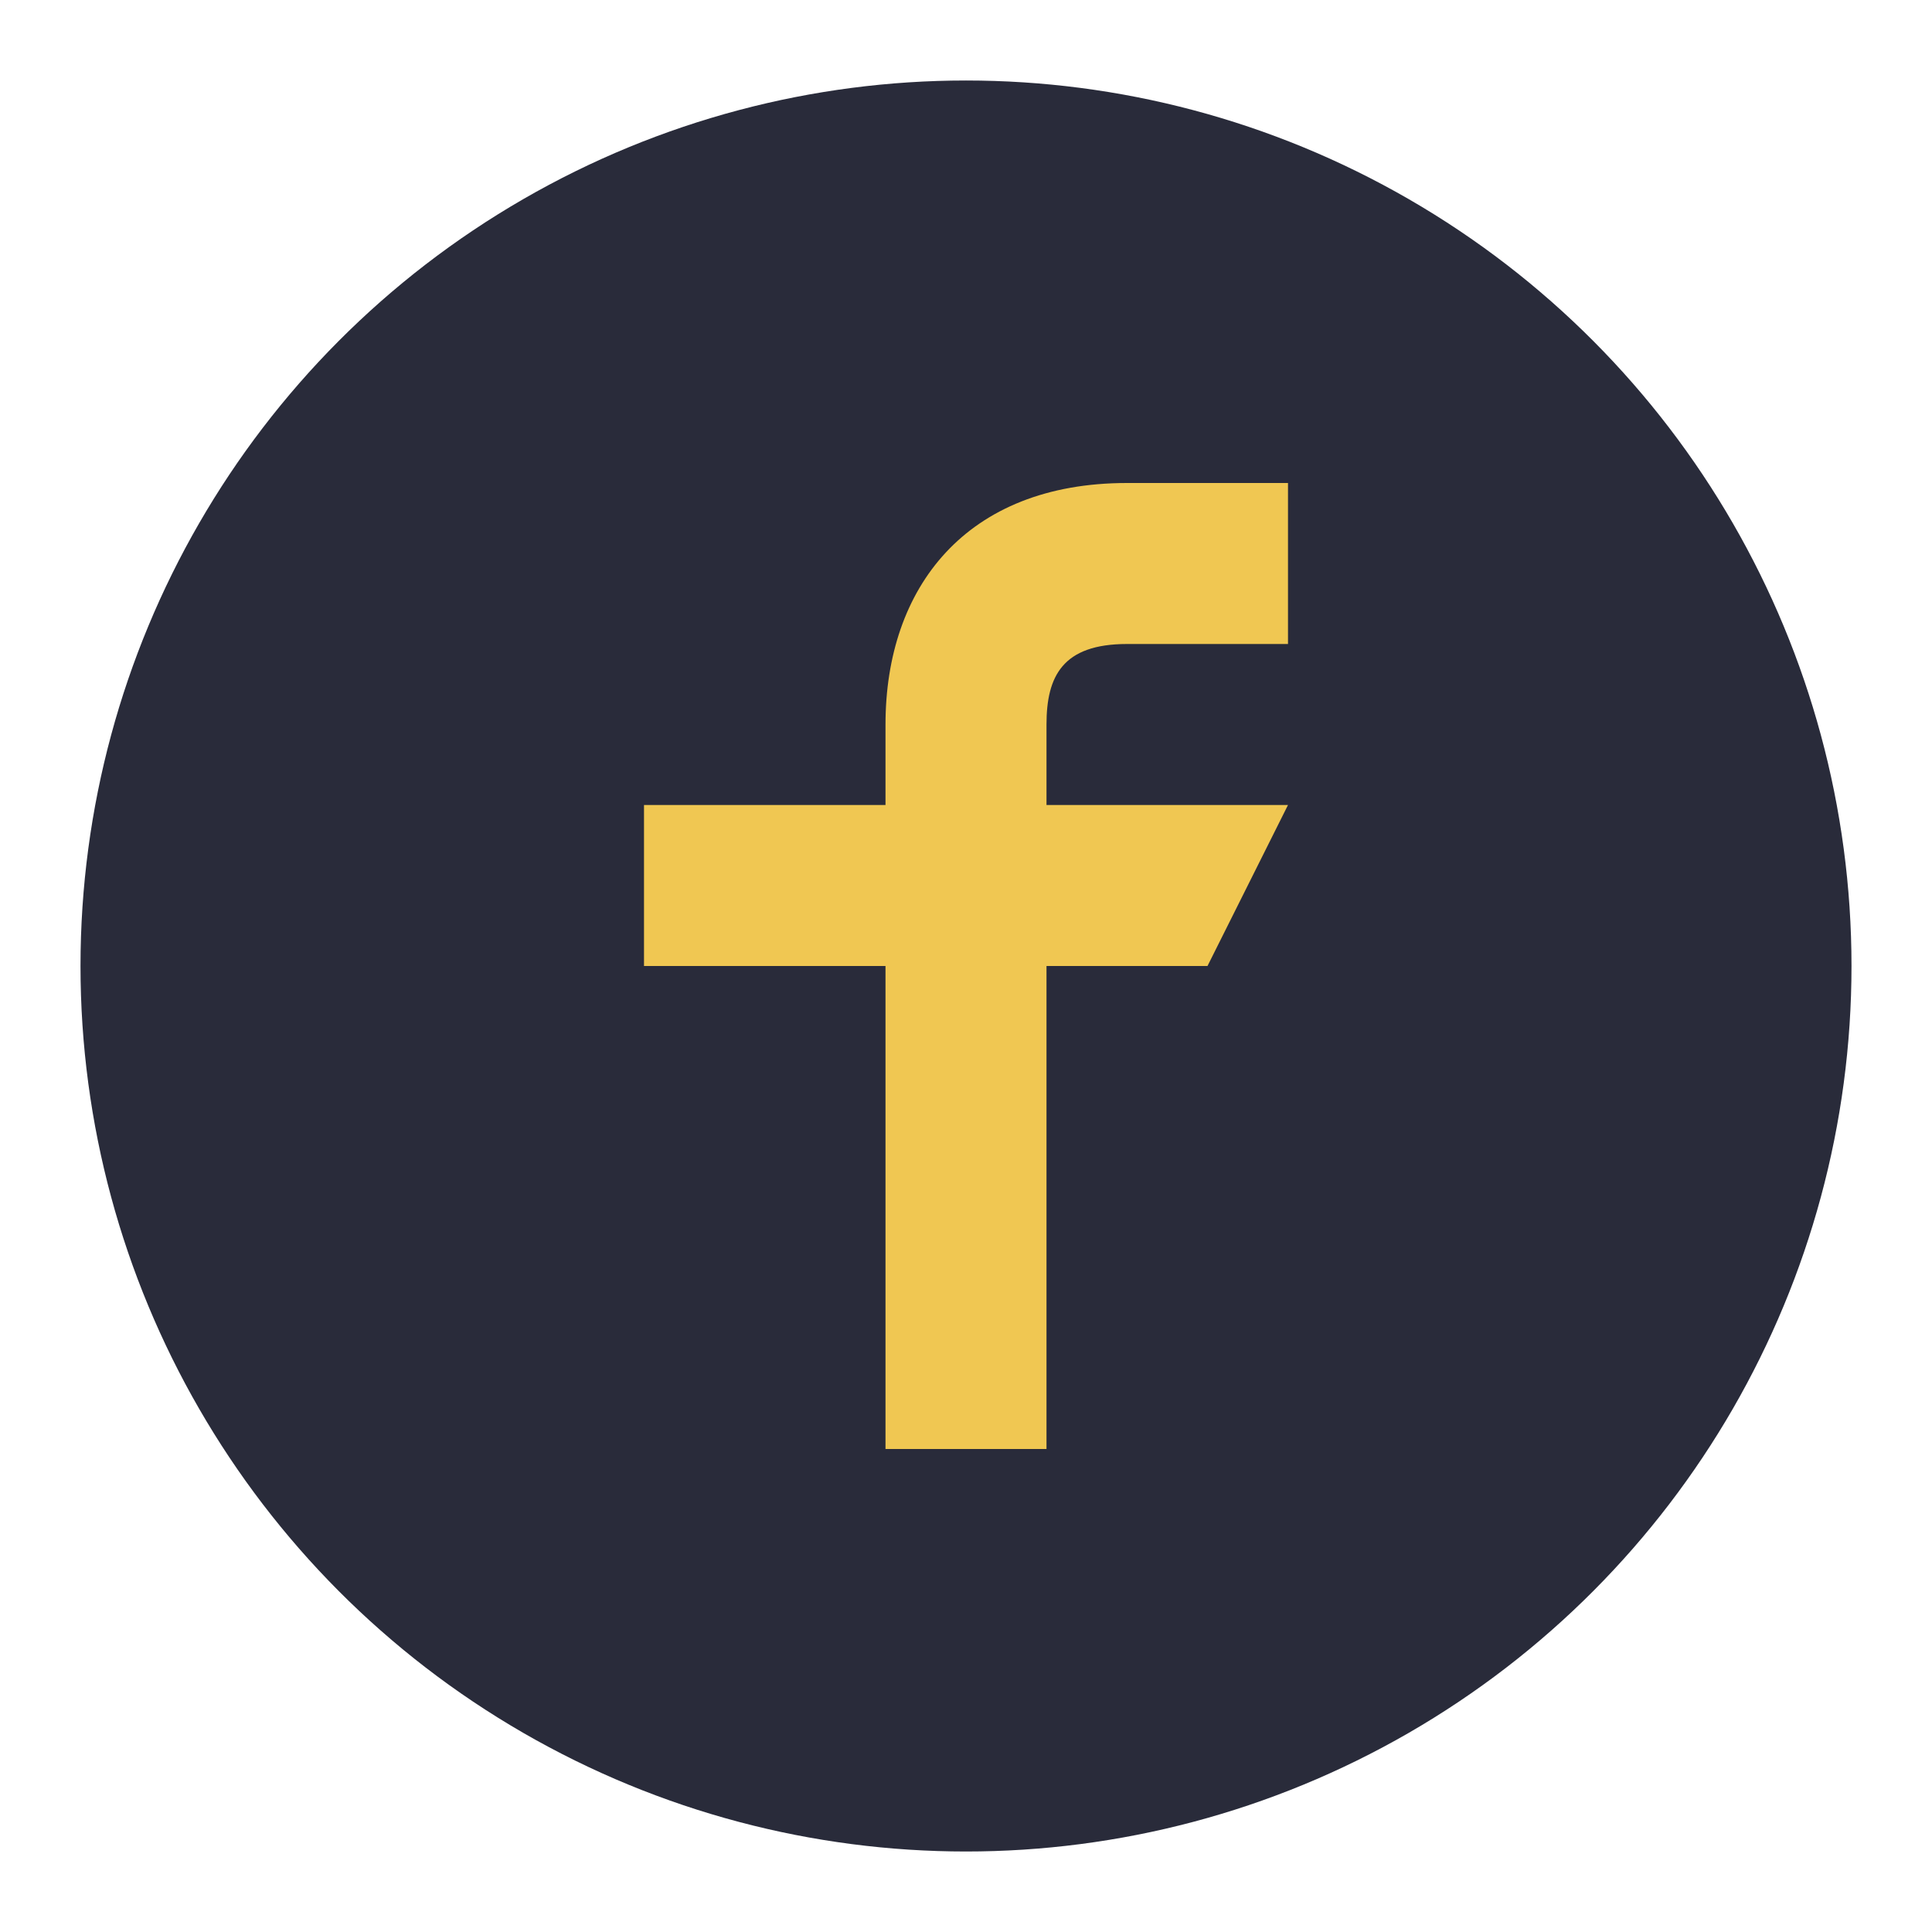
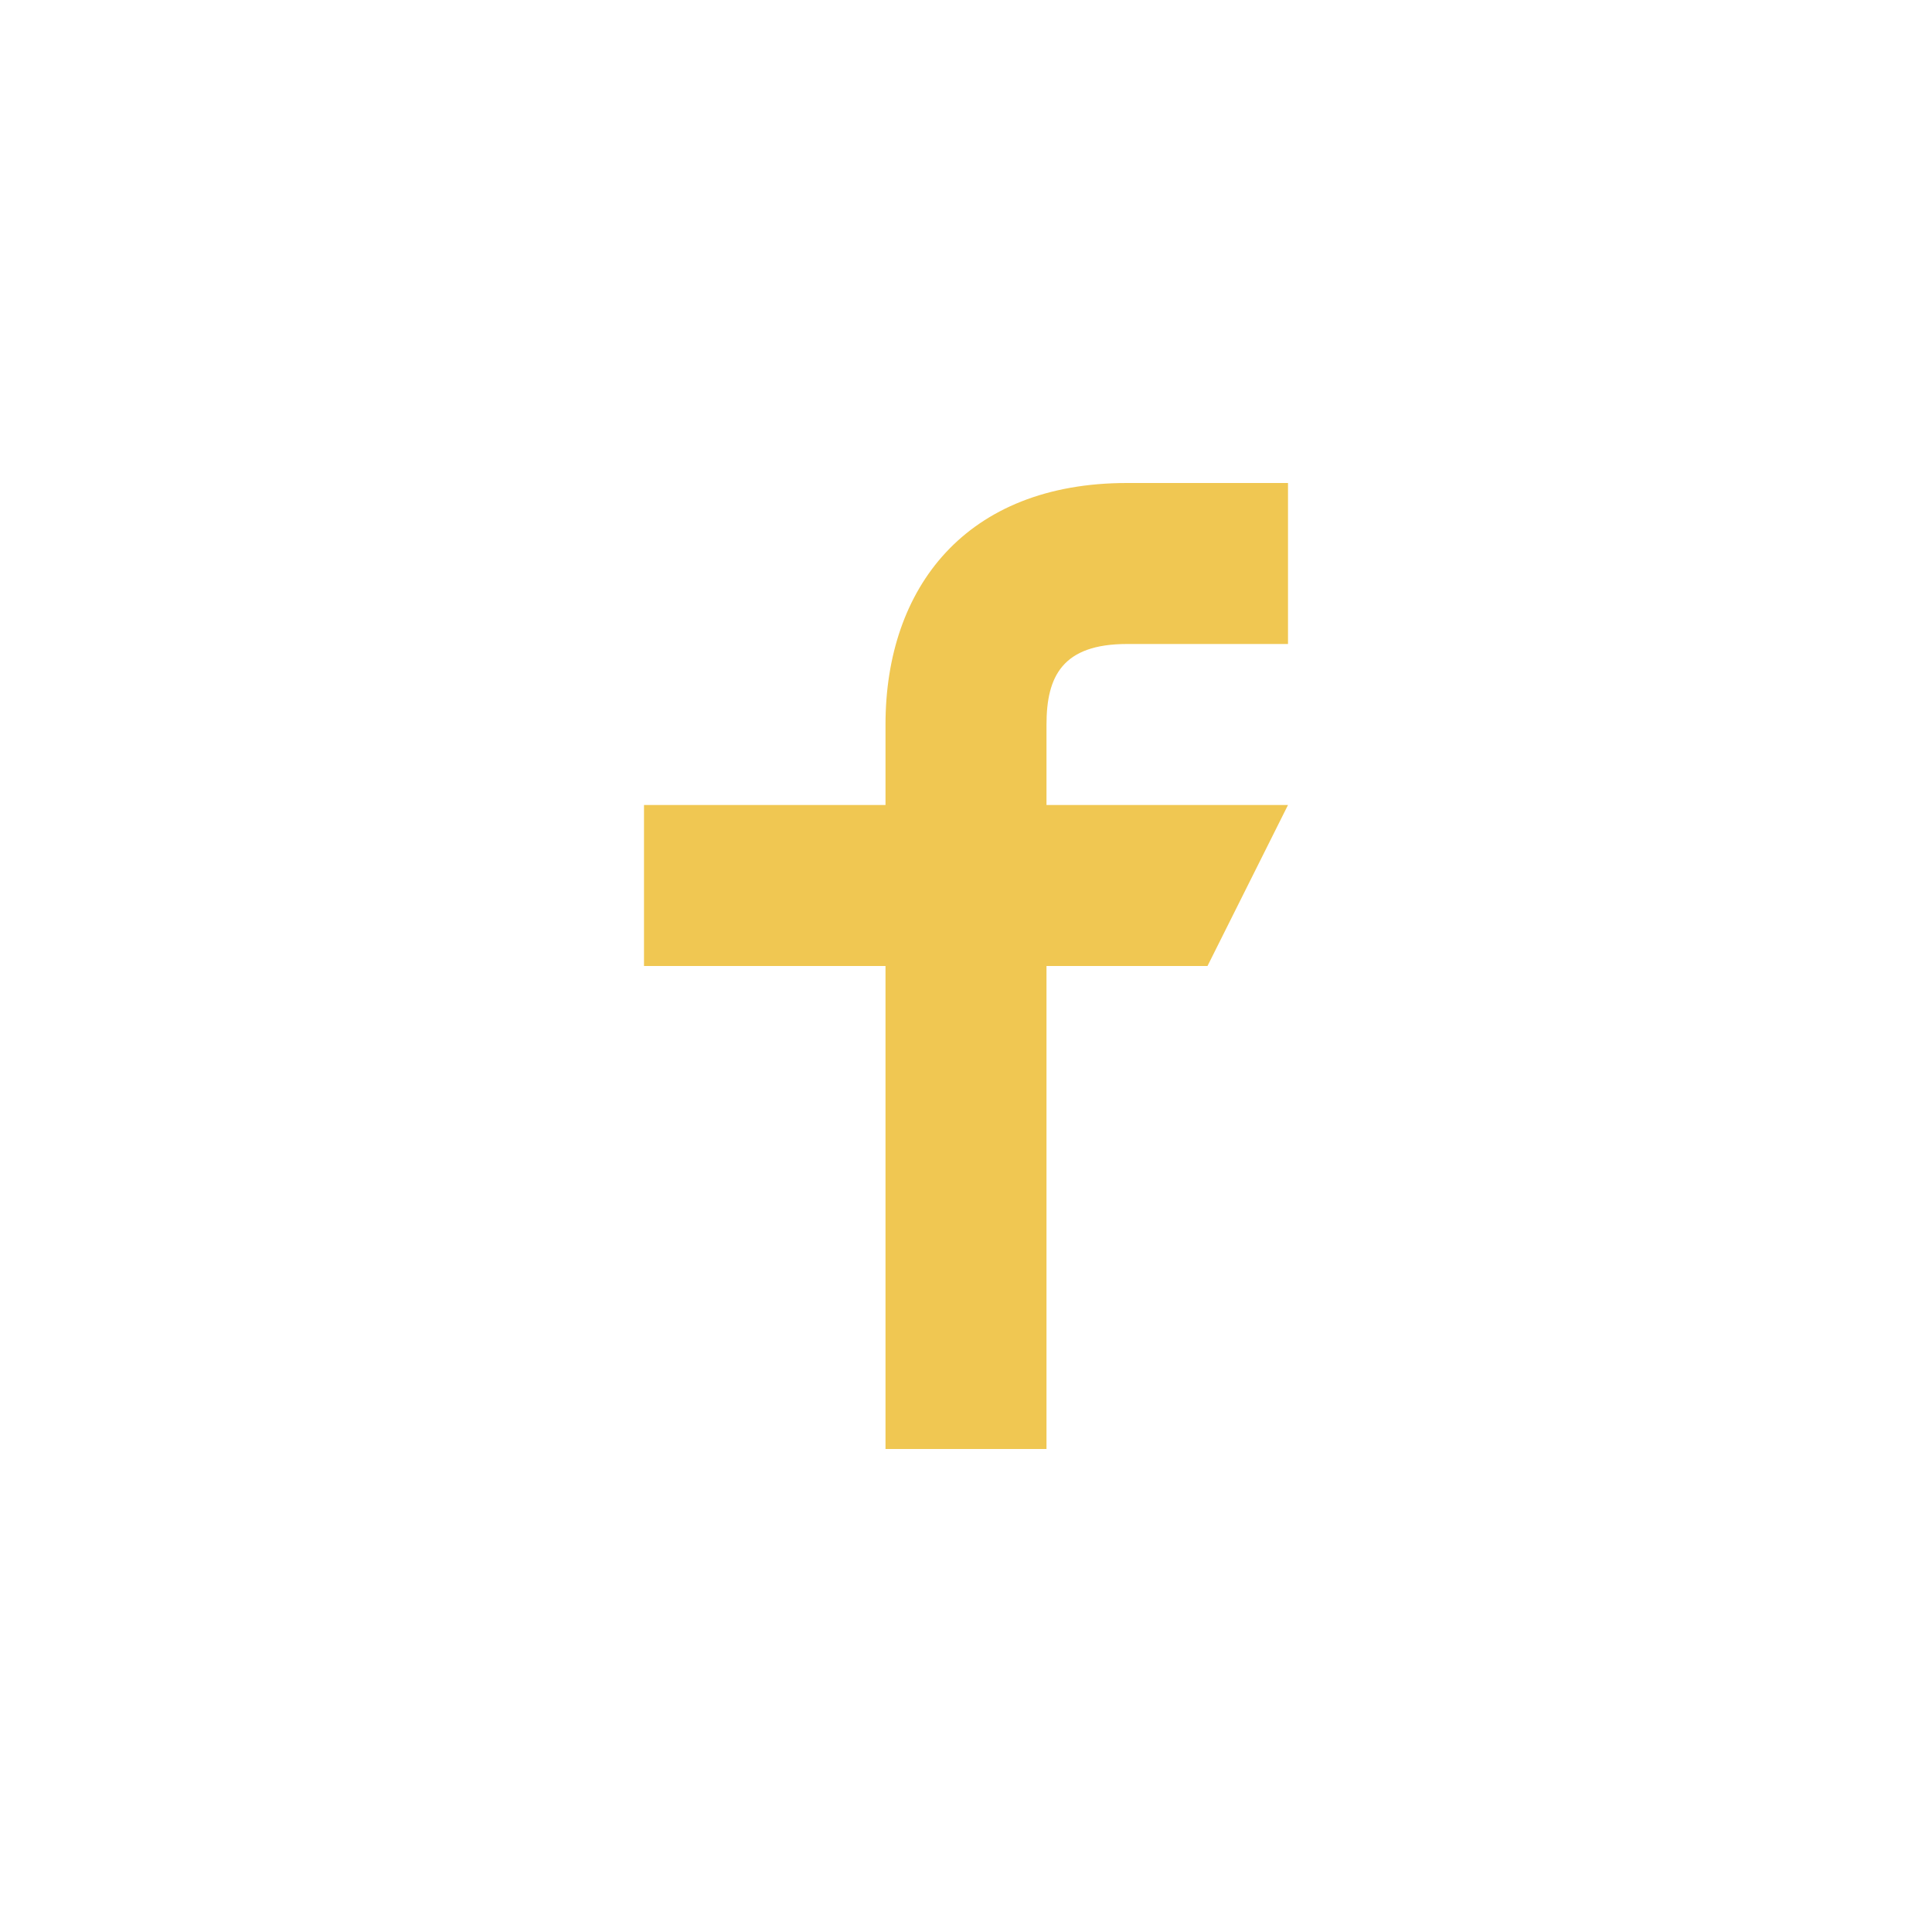
<svg xmlns="http://www.w3.org/2000/svg" width="24" height="24" viewBox="0 0 24 24">
-   <circle cx="12" cy="12" r="11" fill="#292B3A" />
  <path d="M14 8h2V6h-2c-2 0-3 1.3-3 3v1H8v2h3v6h2v-6h2l1-2h-3V9c0-.6.2-1 1-1z" fill="#F0C752" />
</svg>